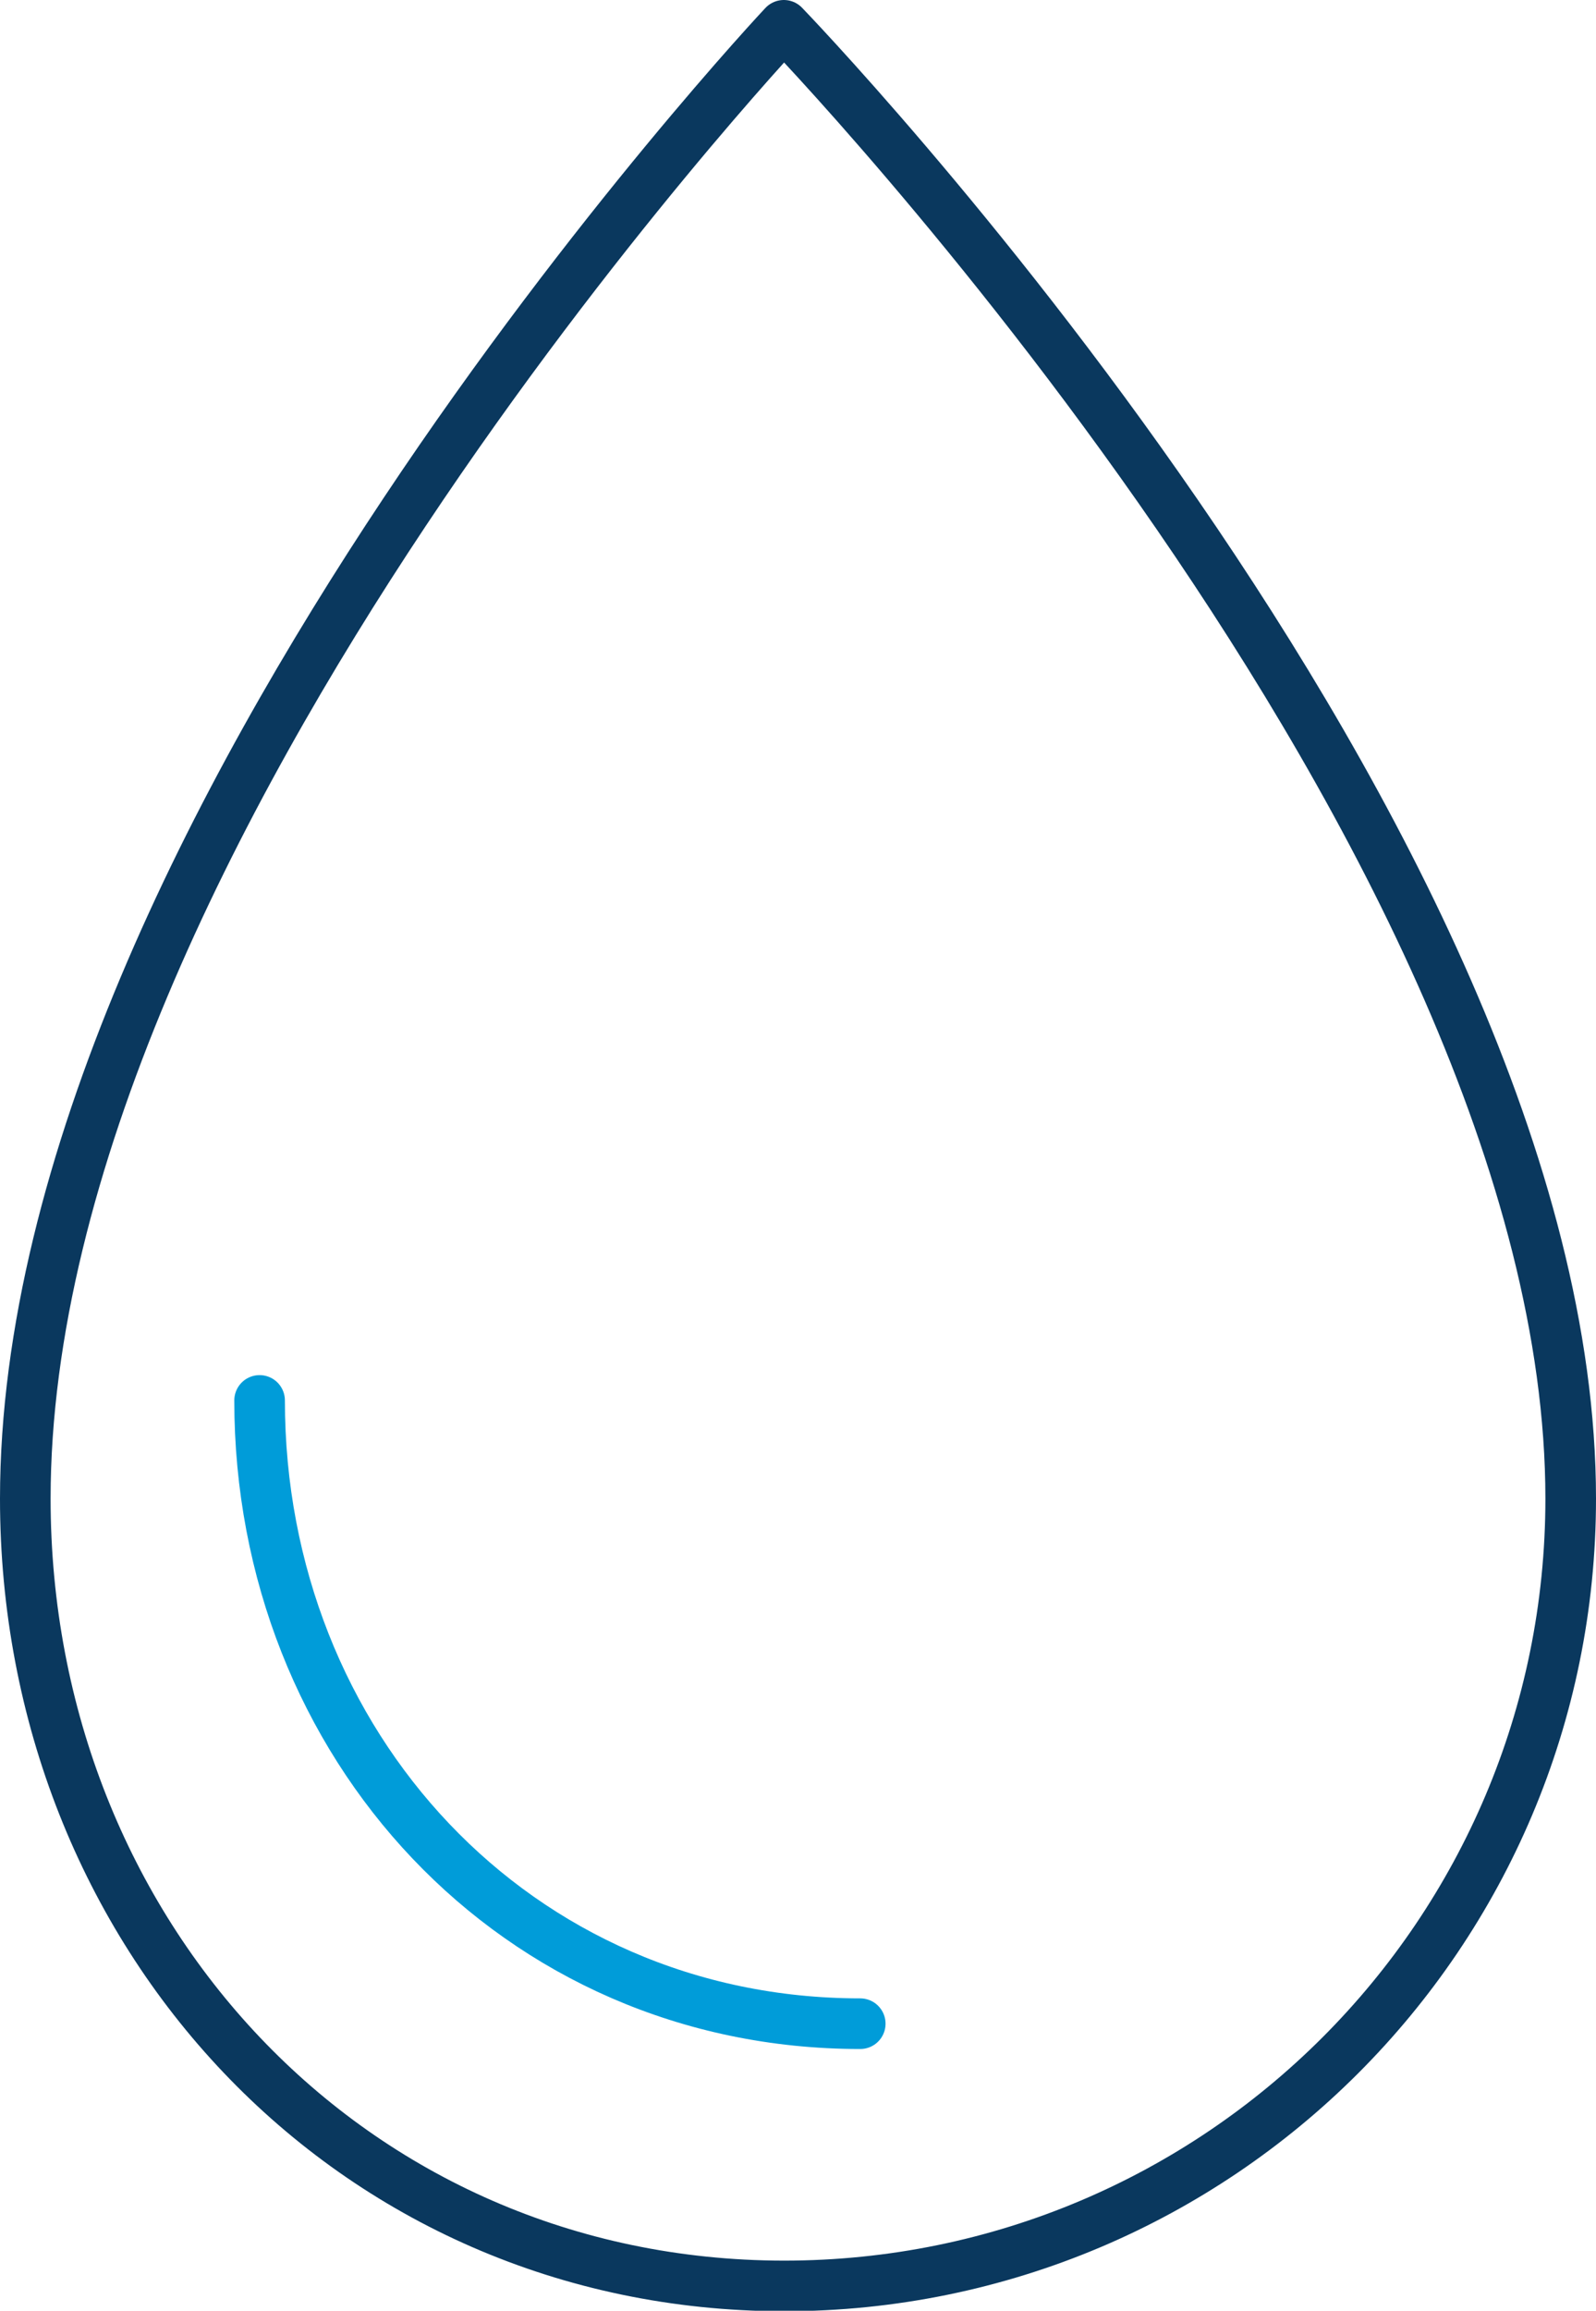
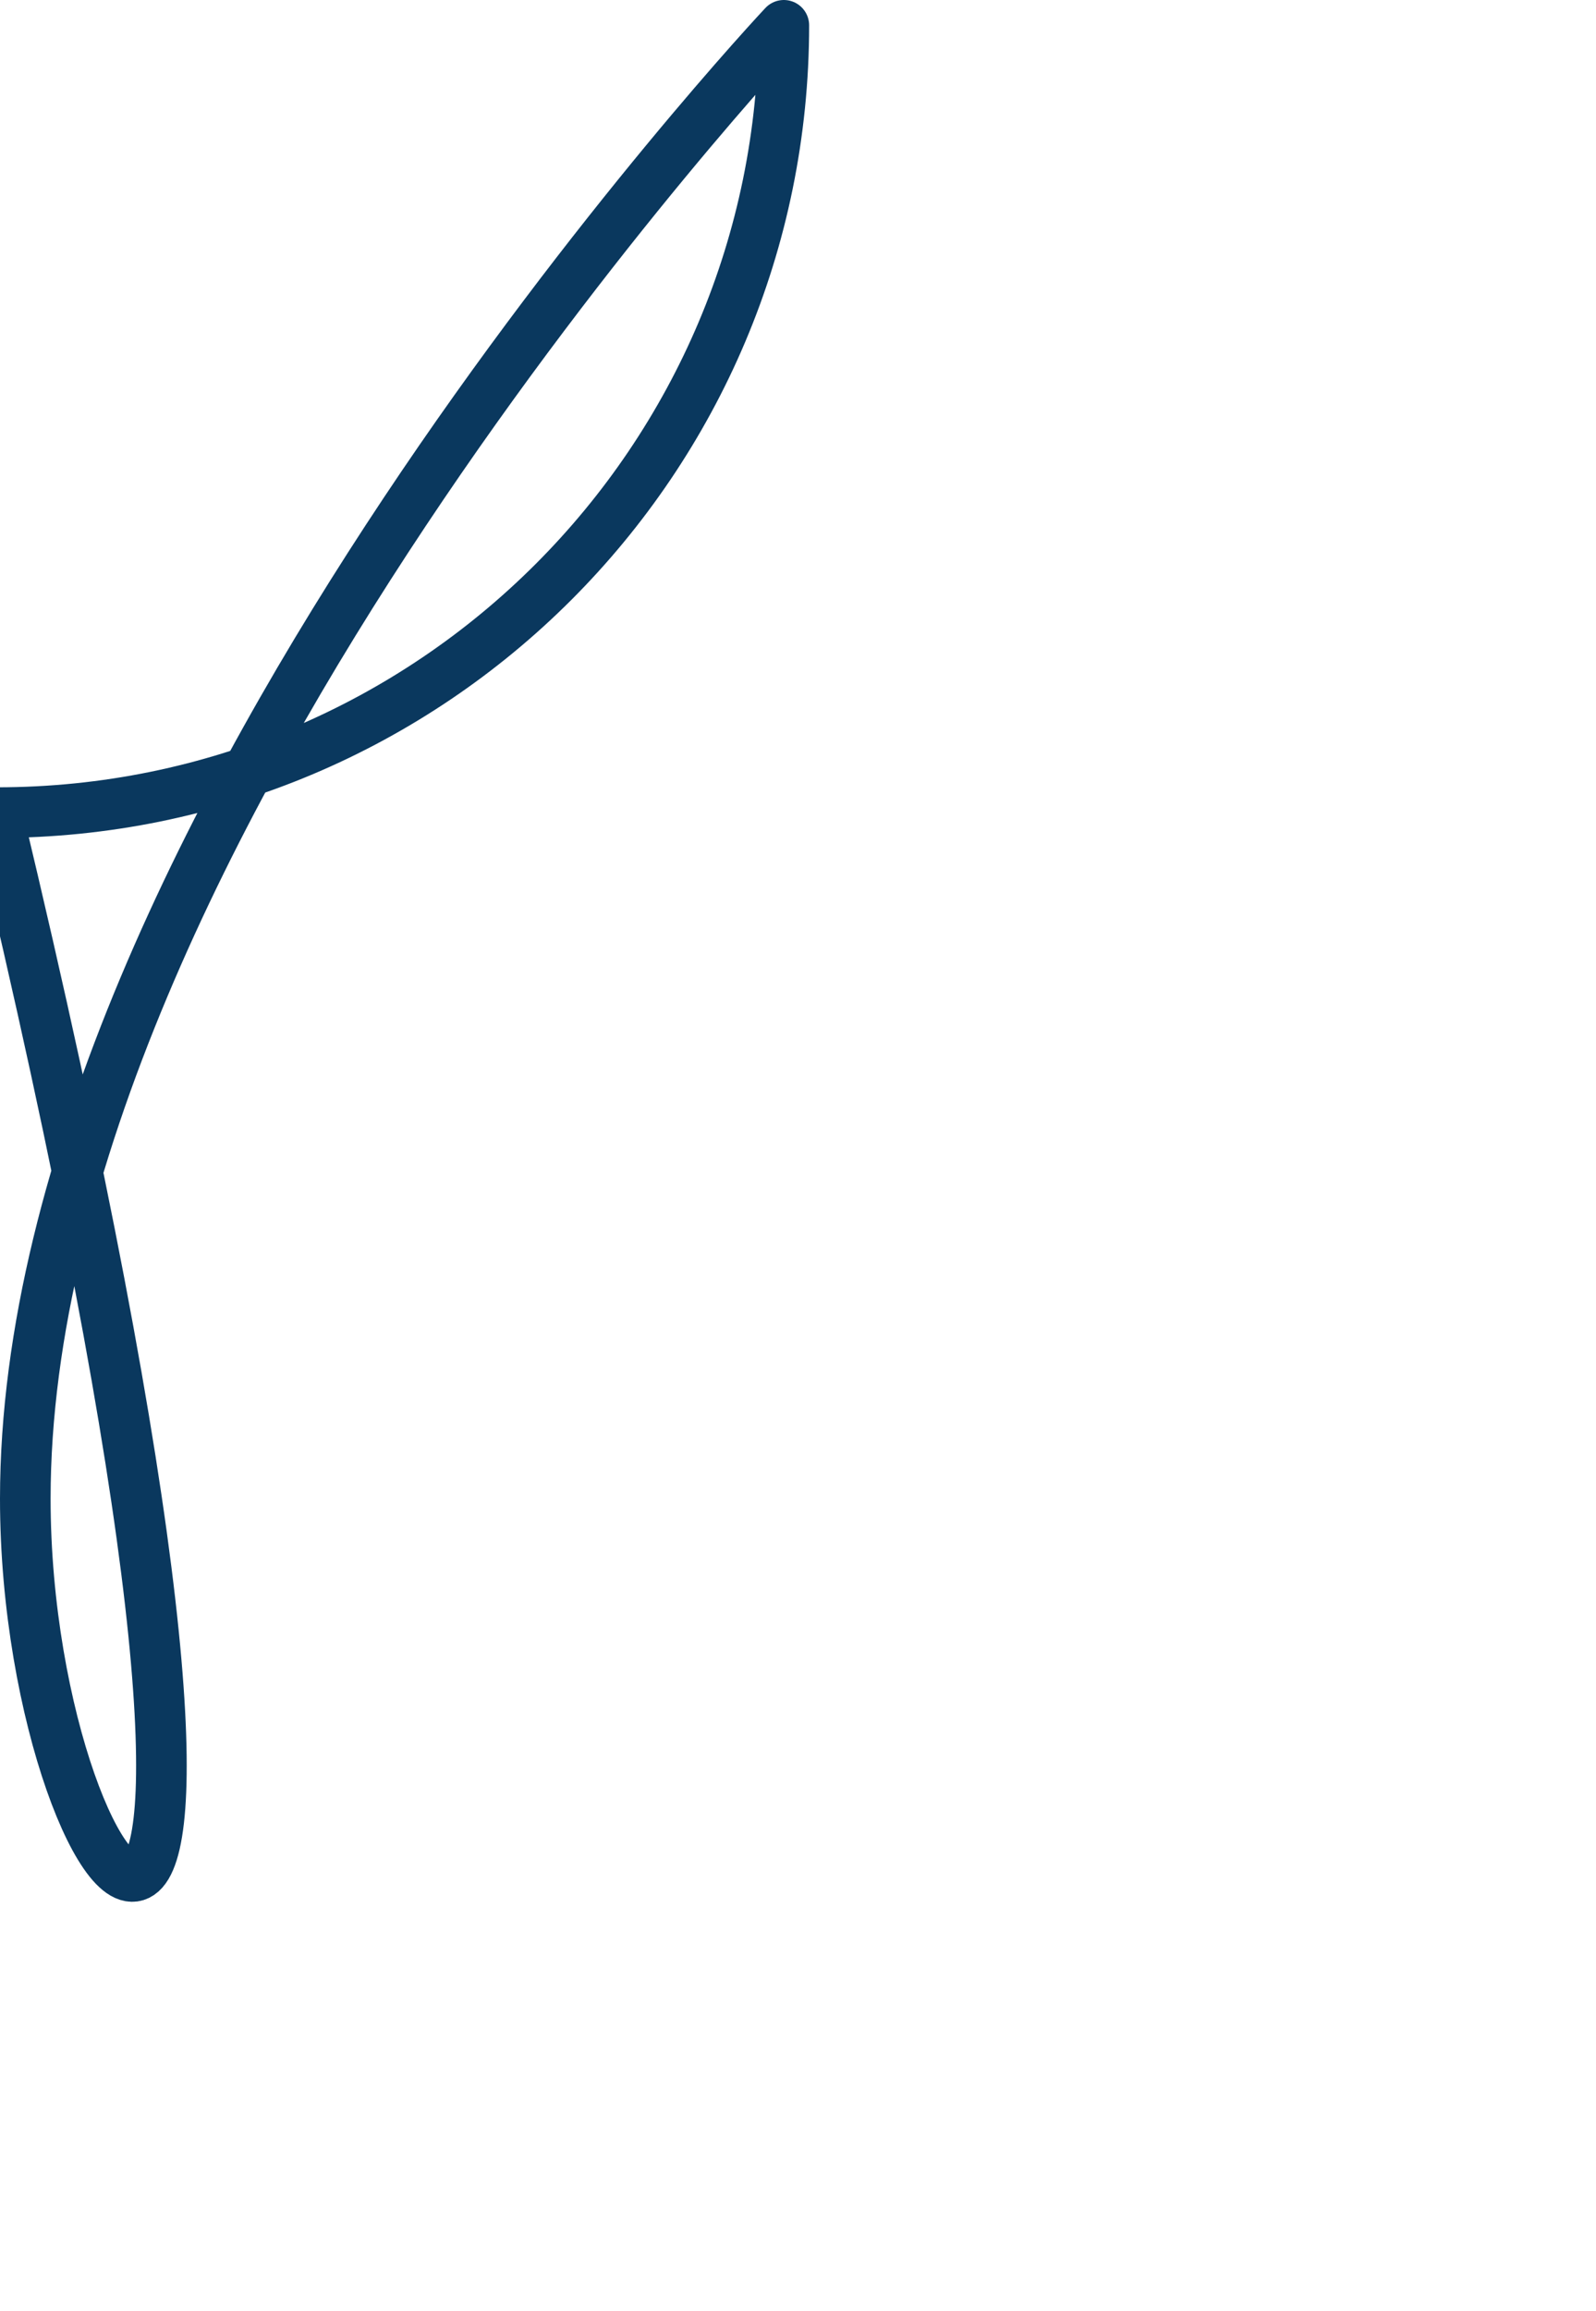
<svg xmlns="http://www.w3.org/2000/svg" version="1.1" id="Layer_1" x="0px" y="0px" width="31.54px" height="45.64px" viewBox="0 0 31.54 45.64" enable-background="new 0 0 31.54 45.64" xml:space="preserve">
-   <path fill="none" stroke="#0A385E" stroke-linecap="round" stroke-linejoin="round" d="M0.5,29.6c0-13.16,14.99-29.1,14.99-29.1  s15.55,16.07,15.55,29.1c0,8.59-6.96,15.55-15.55,15.55C6.91,45.14,0.5,38.18,0.5,29.6z" />
-   <path fill="none" stroke="#009CD9" stroke-linecap="round" stroke-linejoin="round" d="M17,39.97c-6.8,0-11.87-5.51-11.87-12.31" />
+   <path fill="none" stroke="#0A385E" stroke-linecap="round" stroke-linejoin="round" d="M0.5,29.6c0-13.16,14.99-29.1,14.99-29.1  c0,8.59-6.96,15.55-15.55,15.55C6.91,45.14,0.5,38.18,0.5,29.6z" />
  <g>
</g>
  <g>
</g>
  <g>
</g>
  <g>
</g>
  <g>
</g>
  <g>
</g>
</svg>